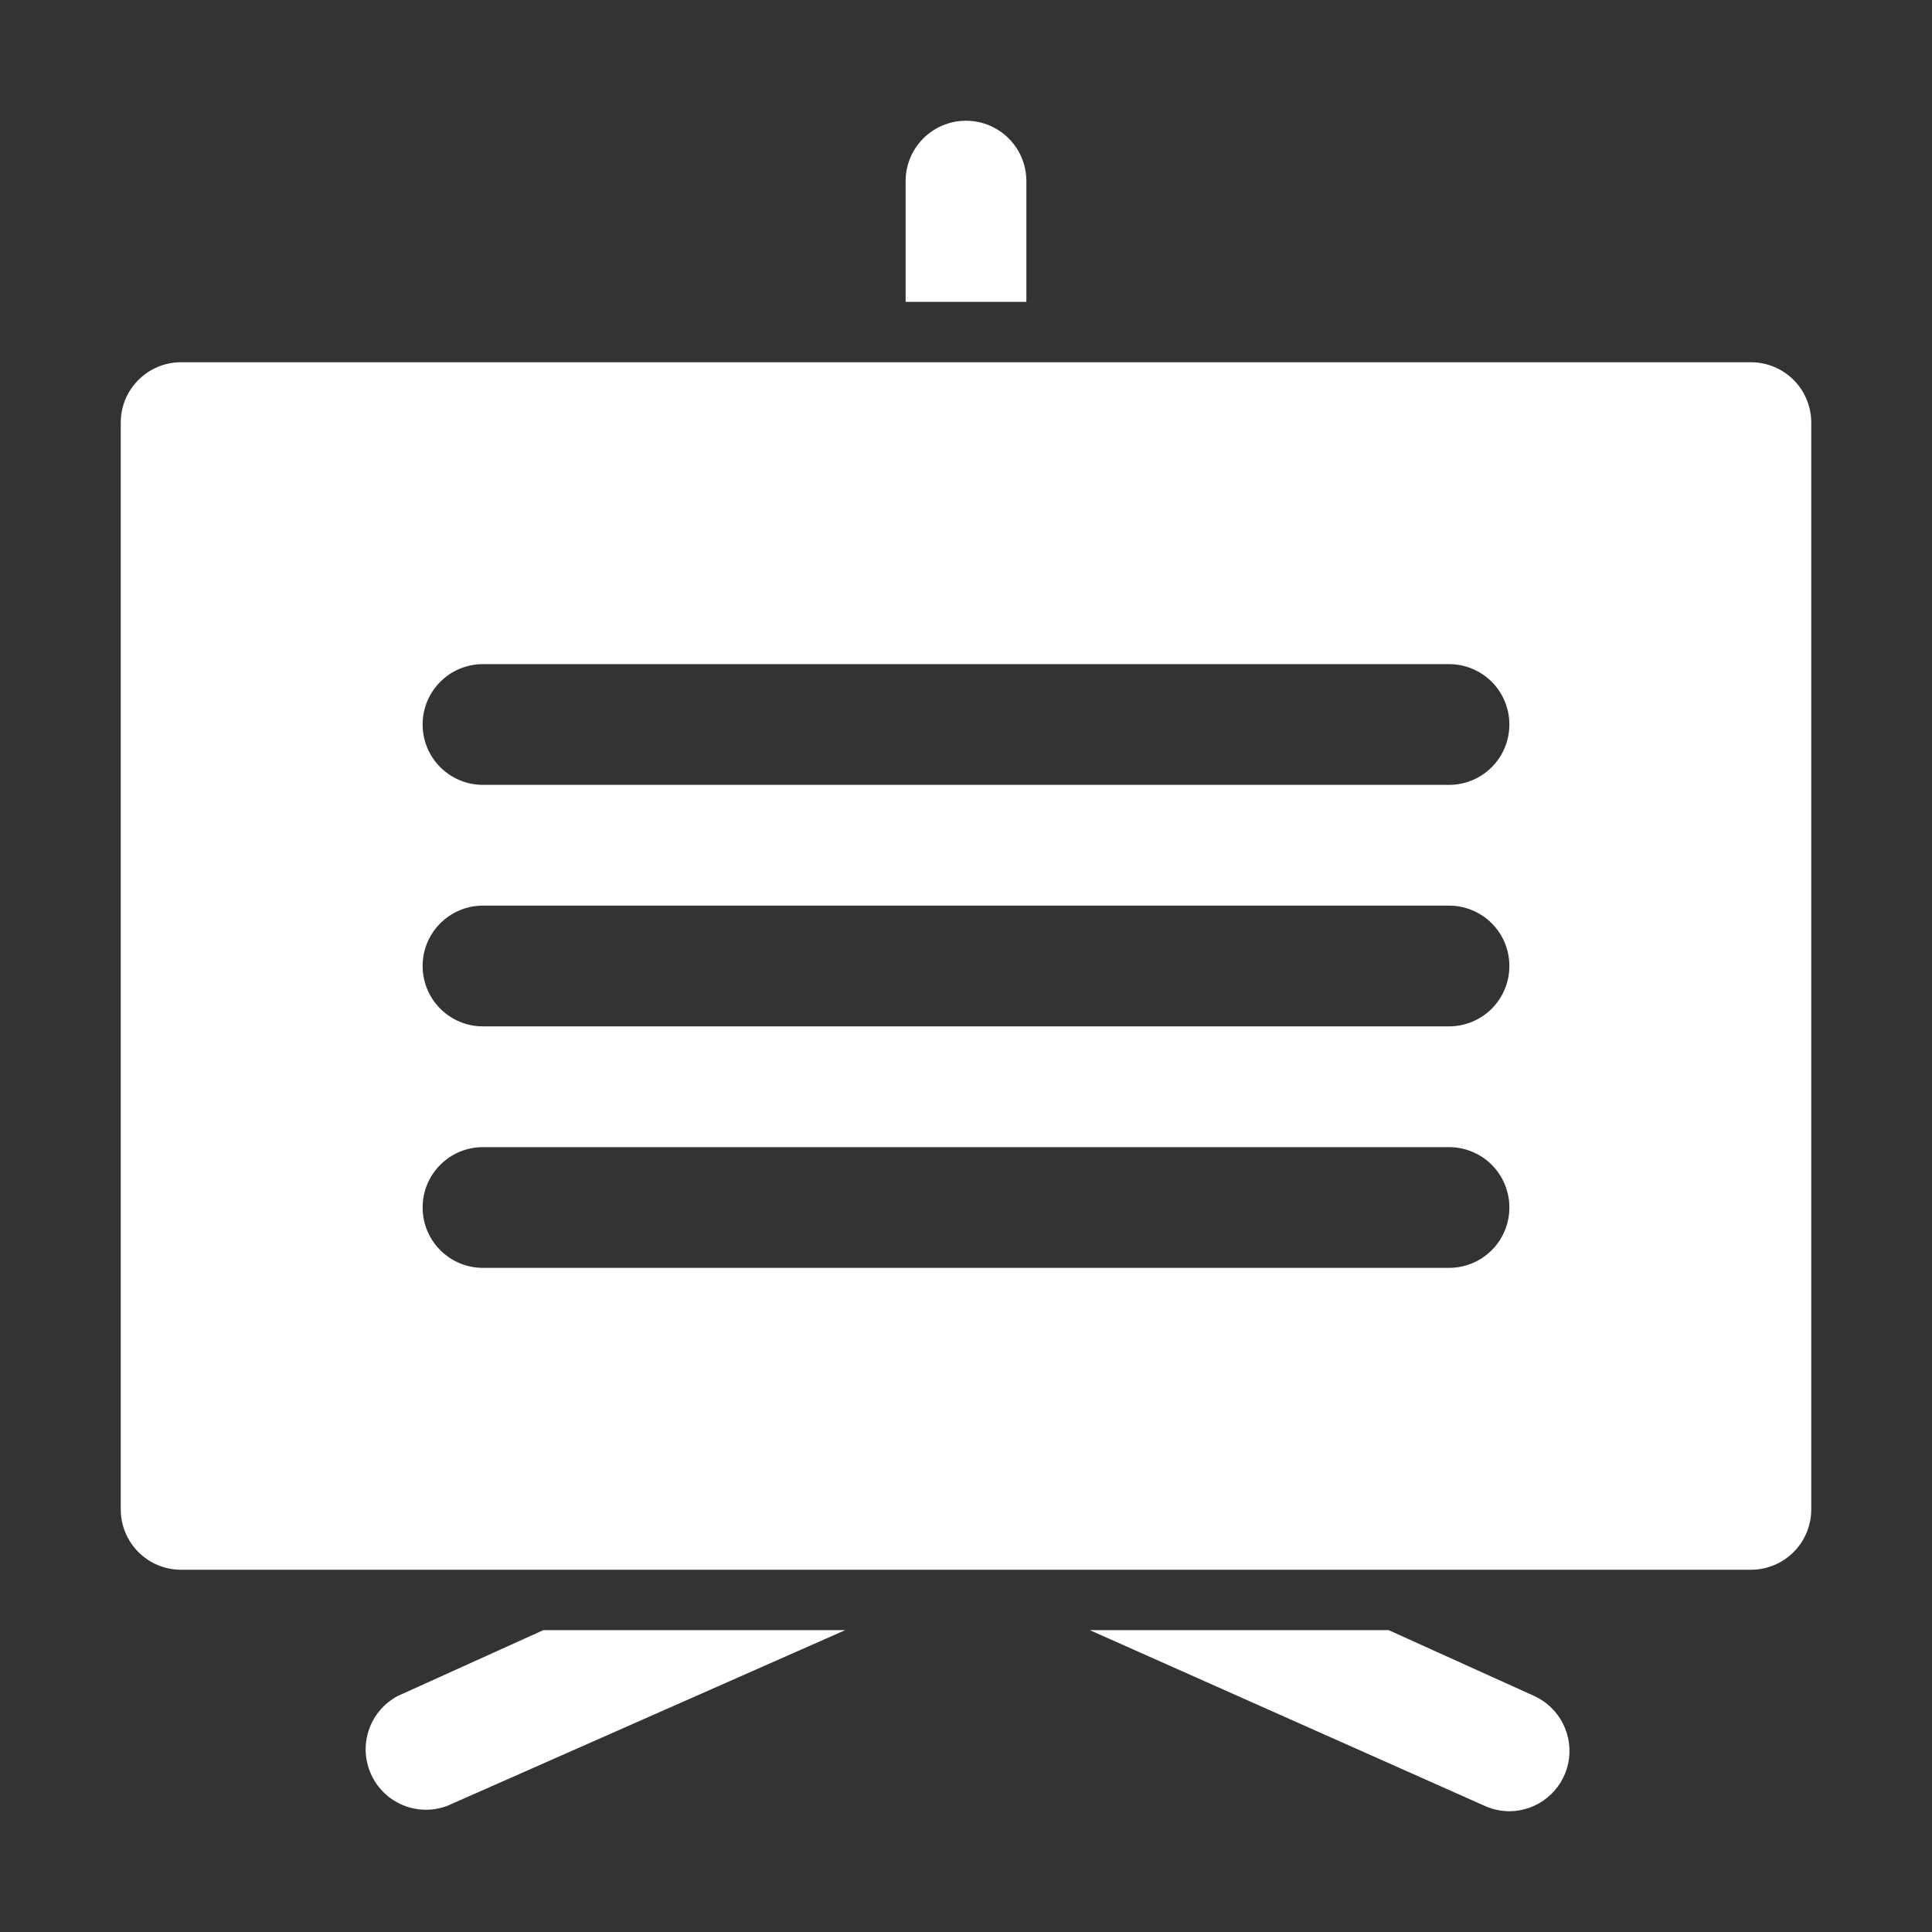
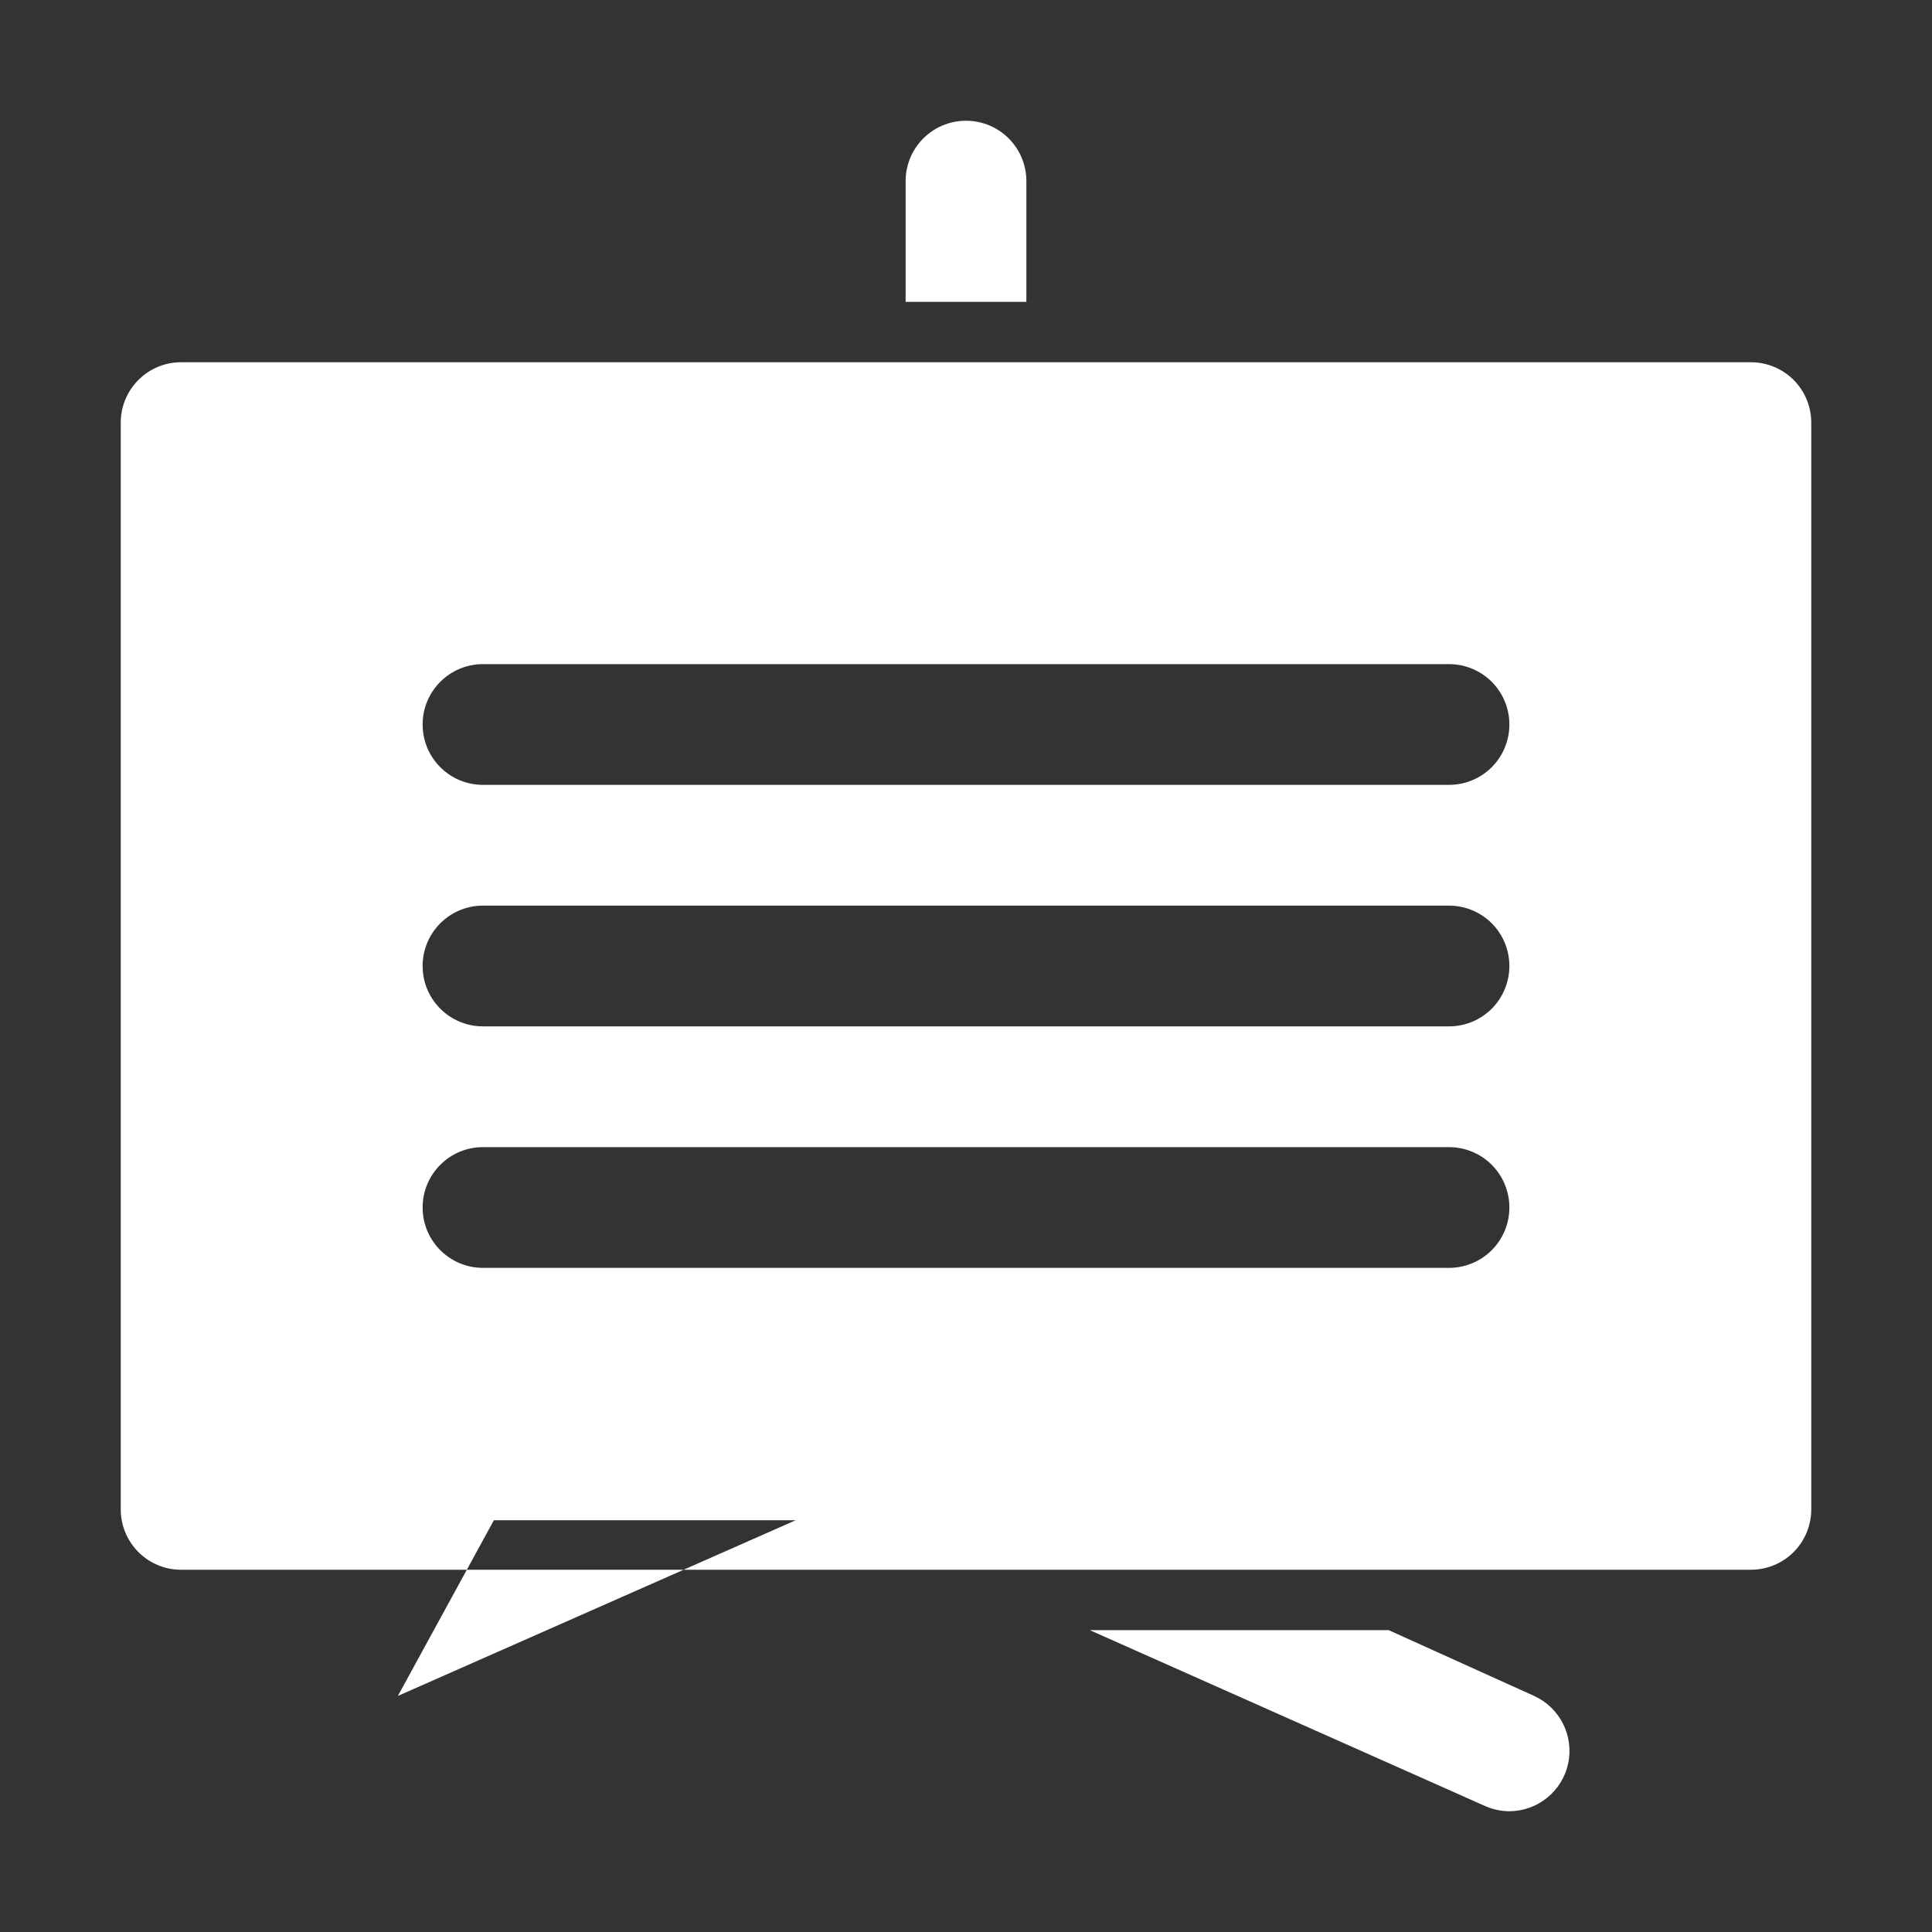
<svg xmlns="http://www.w3.org/2000/svg" viewBox="0 0 100 100" fill-rule="evenodd">
  <rect x="0" y="0" width="100" height="100" fill="#333333" stroke="none" />
-   <path d="m53.125 15.625h-6.25v-6.25c0-1.727 1.398-3.125 3.125-3.125s3.125 1.398 3.125 3.125zm-32.531 72.156c-1.461 0.77-2.07 2.543-1.391 4.047 0.676 1.508 2.41 2.227 3.953 1.641l20.594-9.094h-15.625zm58.812 0-7.531-3.406h-15.469l20.438 9.094c0.402 0.184 0.84 0.277 1.281 0.281 1.469-0.008 2.734-1.035 3.043-2.469 0.305-1.434-0.426-2.891-1.762-3.5zm14.344-65.906v56.25c0 0.828-0.328 1.625-0.914 2.211-0.586 0.586-1.383 0.914-2.211 0.914h-81.25c-1.727 0-3.125-1.398-3.125-3.125v-56.25c0-1.727 1.398-3.125 3.125-3.125h81.25c0.828 0 1.625 0.328 2.211 0.914 0.586 0.586 0.914 1.383 0.914 2.211zm-15.625 40.625c0-0.828-0.328-1.625-0.914-2.211-0.586-0.586-1.383-0.914-2.211-0.914h-50c-1.727 0-3.125 1.398-3.125 3.125s1.398 3.125 3.125 3.125h50c0.828 0 1.625-0.328 2.211-0.914 0.586-0.586 0.914-1.383 0.914-2.211zm0-12.5c0-0.828-0.328-1.625-0.914-2.211-0.586-0.586-1.383-0.914-2.211-0.914h-50c-1.727 0-3.125 1.398-3.125 3.125s1.398 3.125 3.125 3.125h50c0.828 0 1.625-0.328 2.211-0.914 0.586-0.586 0.914-1.383 0.914-2.211zm0-12.5c0-0.828-0.328-1.625-0.914-2.211-0.586-0.586-1.383-0.914-2.211-0.914h-50c-1.727 0-3.125 1.398-3.125 3.125s1.398 3.125 3.125 3.125h50c0.828 0 1.625-0.328 2.211-0.914 0.586-0.586 0.914-1.383 0.914-2.211z" fill="#ffffff" />
+   <path d="m53.125 15.625h-6.25v-6.25c0-1.727 1.398-3.125 3.125-3.125s3.125 1.398 3.125 3.125zm-32.531 72.156l20.594-9.094h-15.625zm58.812 0-7.531-3.406h-15.469l20.438 9.094c0.402 0.184 0.84 0.277 1.281 0.281 1.469-0.008 2.734-1.035 3.043-2.469 0.305-1.434-0.426-2.891-1.762-3.5zm14.344-65.906v56.25c0 0.828-0.328 1.625-0.914 2.211-0.586 0.586-1.383 0.914-2.211 0.914h-81.25c-1.727 0-3.125-1.398-3.125-3.125v-56.25c0-1.727 1.398-3.125 3.125-3.125h81.25c0.828 0 1.625 0.328 2.211 0.914 0.586 0.586 0.914 1.383 0.914 2.211zm-15.625 40.625c0-0.828-0.328-1.625-0.914-2.211-0.586-0.586-1.383-0.914-2.211-0.914h-50c-1.727 0-3.125 1.398-3.125 3.125s1.398 3.125 3.125 3.125h50c0.828 0 1.625-0.328 2.211-0.914 0.586-0.586 0.914-1.383 0.914-2.211zm0-12.5c0-0.828-0.328-1.625-0.914-2.211-0.586-0.586-1.383-0.914-2.211-0.914h-50c-1.727 0-3.125 1.398-3.125 3.125s1.398 3.125 3.125 3.125h50c0.828 0 1.625-0.328 2.211-0.914 0.586-0.586 0.914-1.383 0.914-2.211zm0-12.5c0-0.828-0.328-1.625-0.914-2.211-0.586-0.586-1.383-0.914-2.211-0.914h-50c-1.727 0-3.125 1.398-3.125 3.125s1.398 3.125 3.125 3.125h50c0.828 0 1.625-0.328 2.211-0.914 0.586-0.586 0.914-1.383 0.914-2.211z" fill="#ffffff" />
</svg>